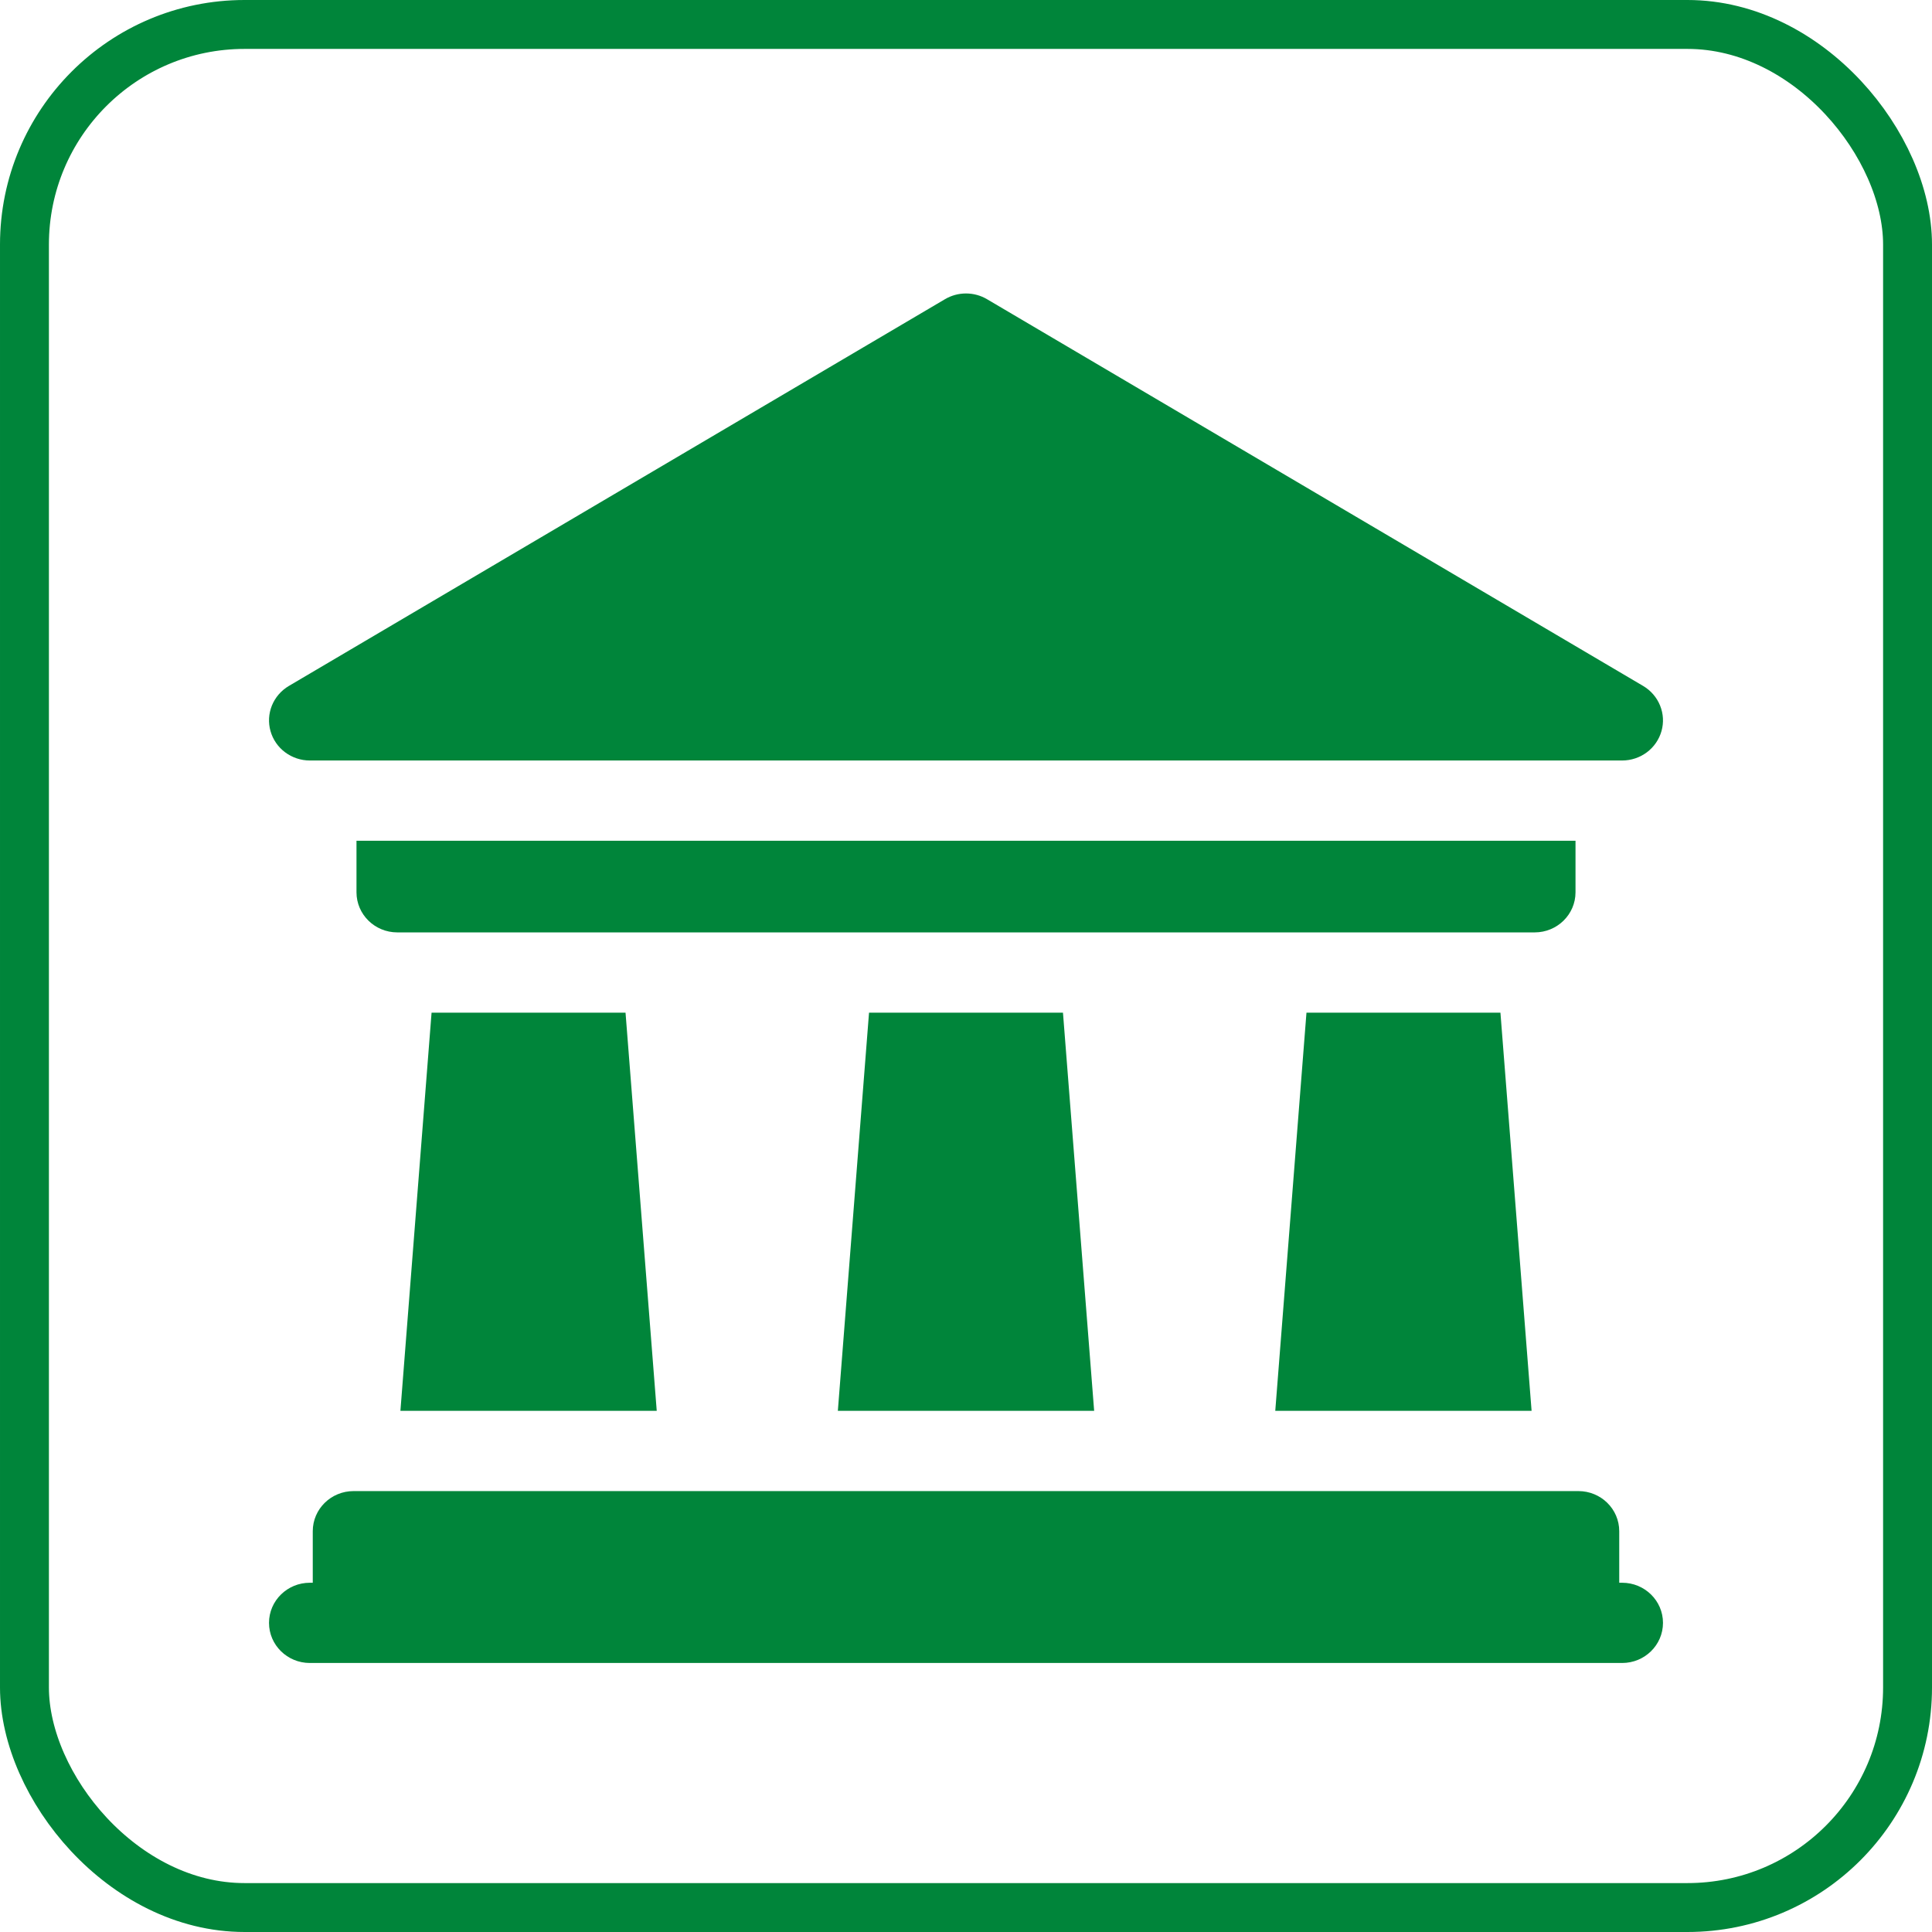
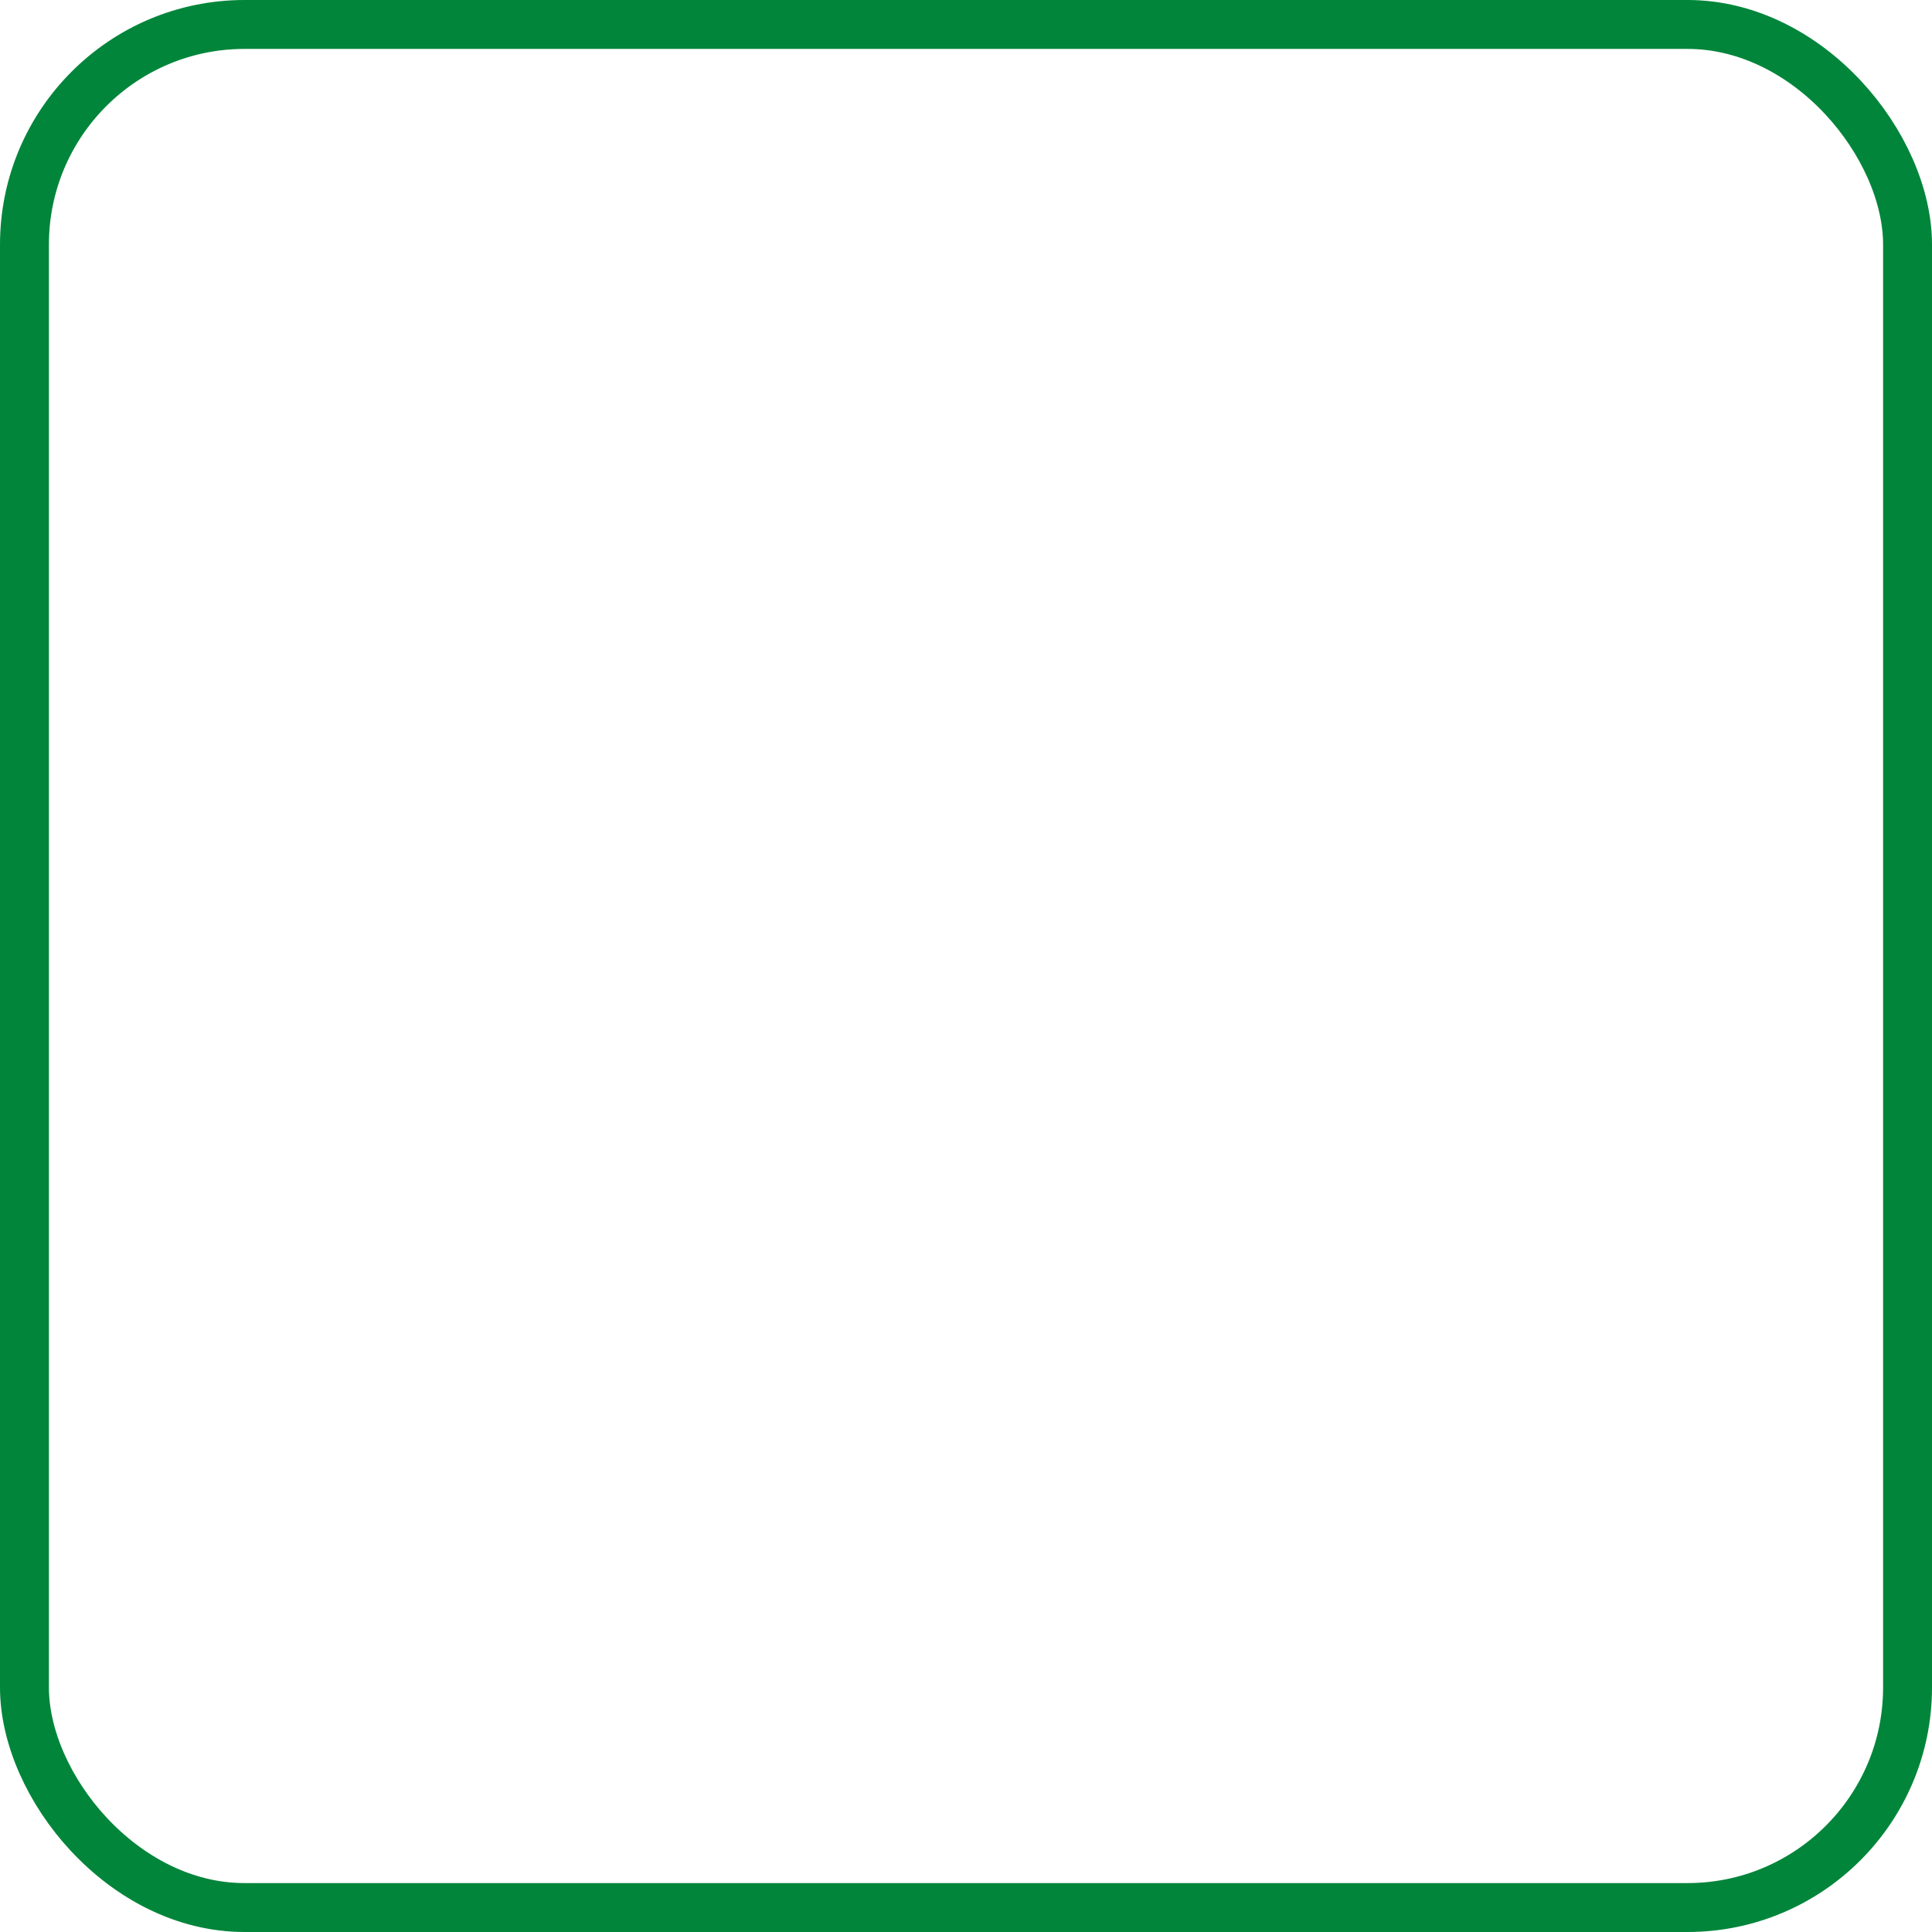
<svg xmlns="http://www.w3.org/2000/svg" width="79" height="79" viewBox="0 0 79 79" fill="none">
  <rect x="1" y="1" width="77" height="77" rx="9" stroke="#00853A" stroke-width="2" />
-   <path d="M16.373 57.689H26.854L25.578 41.408H17.647L16.373 57.689ZM34.26 57.689H44.74L43.465 41.408H35.535L34.26 57.689ZM52.146 57.689H62.627L61.353 41.408H53.422L52.146 57.689ZM66.33 64.719H66.211V62.611C66.211 61.705 65.464 60.971 64.541 60.971H14.459C13.536 60.971 12.789 61.705 12.789 62.611V64.719H12.67C11.748 64.719 11 65.453 11 66.359C11 67.266 11.748 68 12.67 68H66.33C67.252 68 68 67.266 68 66.359C68 65.453 67.252 64.719 66.33 64.719ZM64.423 36.486V34.378H14.577V36.486C14.577 37.392 15.325 38.126 16.247 38.126H62.753C63.675 38.126 64.423 37.392 64.423 36.486ZM12.67 31.097H66.33C66.695 31.097 67.05 30.979 67.341 30.762C67.631 30.545 67.841 30.24 67.939 29.894C68.037 29.548 68.016 29.181 67.88 28.848C67.745 28.515 67.502 28.234 67.189 28.049L40.359 12.234C40.1 12.081 39.803 12 39.5 12C39.197 12 38.9 12.081 38.641 12.234L11.811 28.049C11.498 28.234 11.255 28.515 11.119 28.848C10.984 29.181 10.963 29.549 11.061 29.894C11.158 30.24 11.368 30.545 11.659 30.762C11.95 30.979 12.305 31.097 12.67 31.097Z" fill="#00853A" />
</svg>